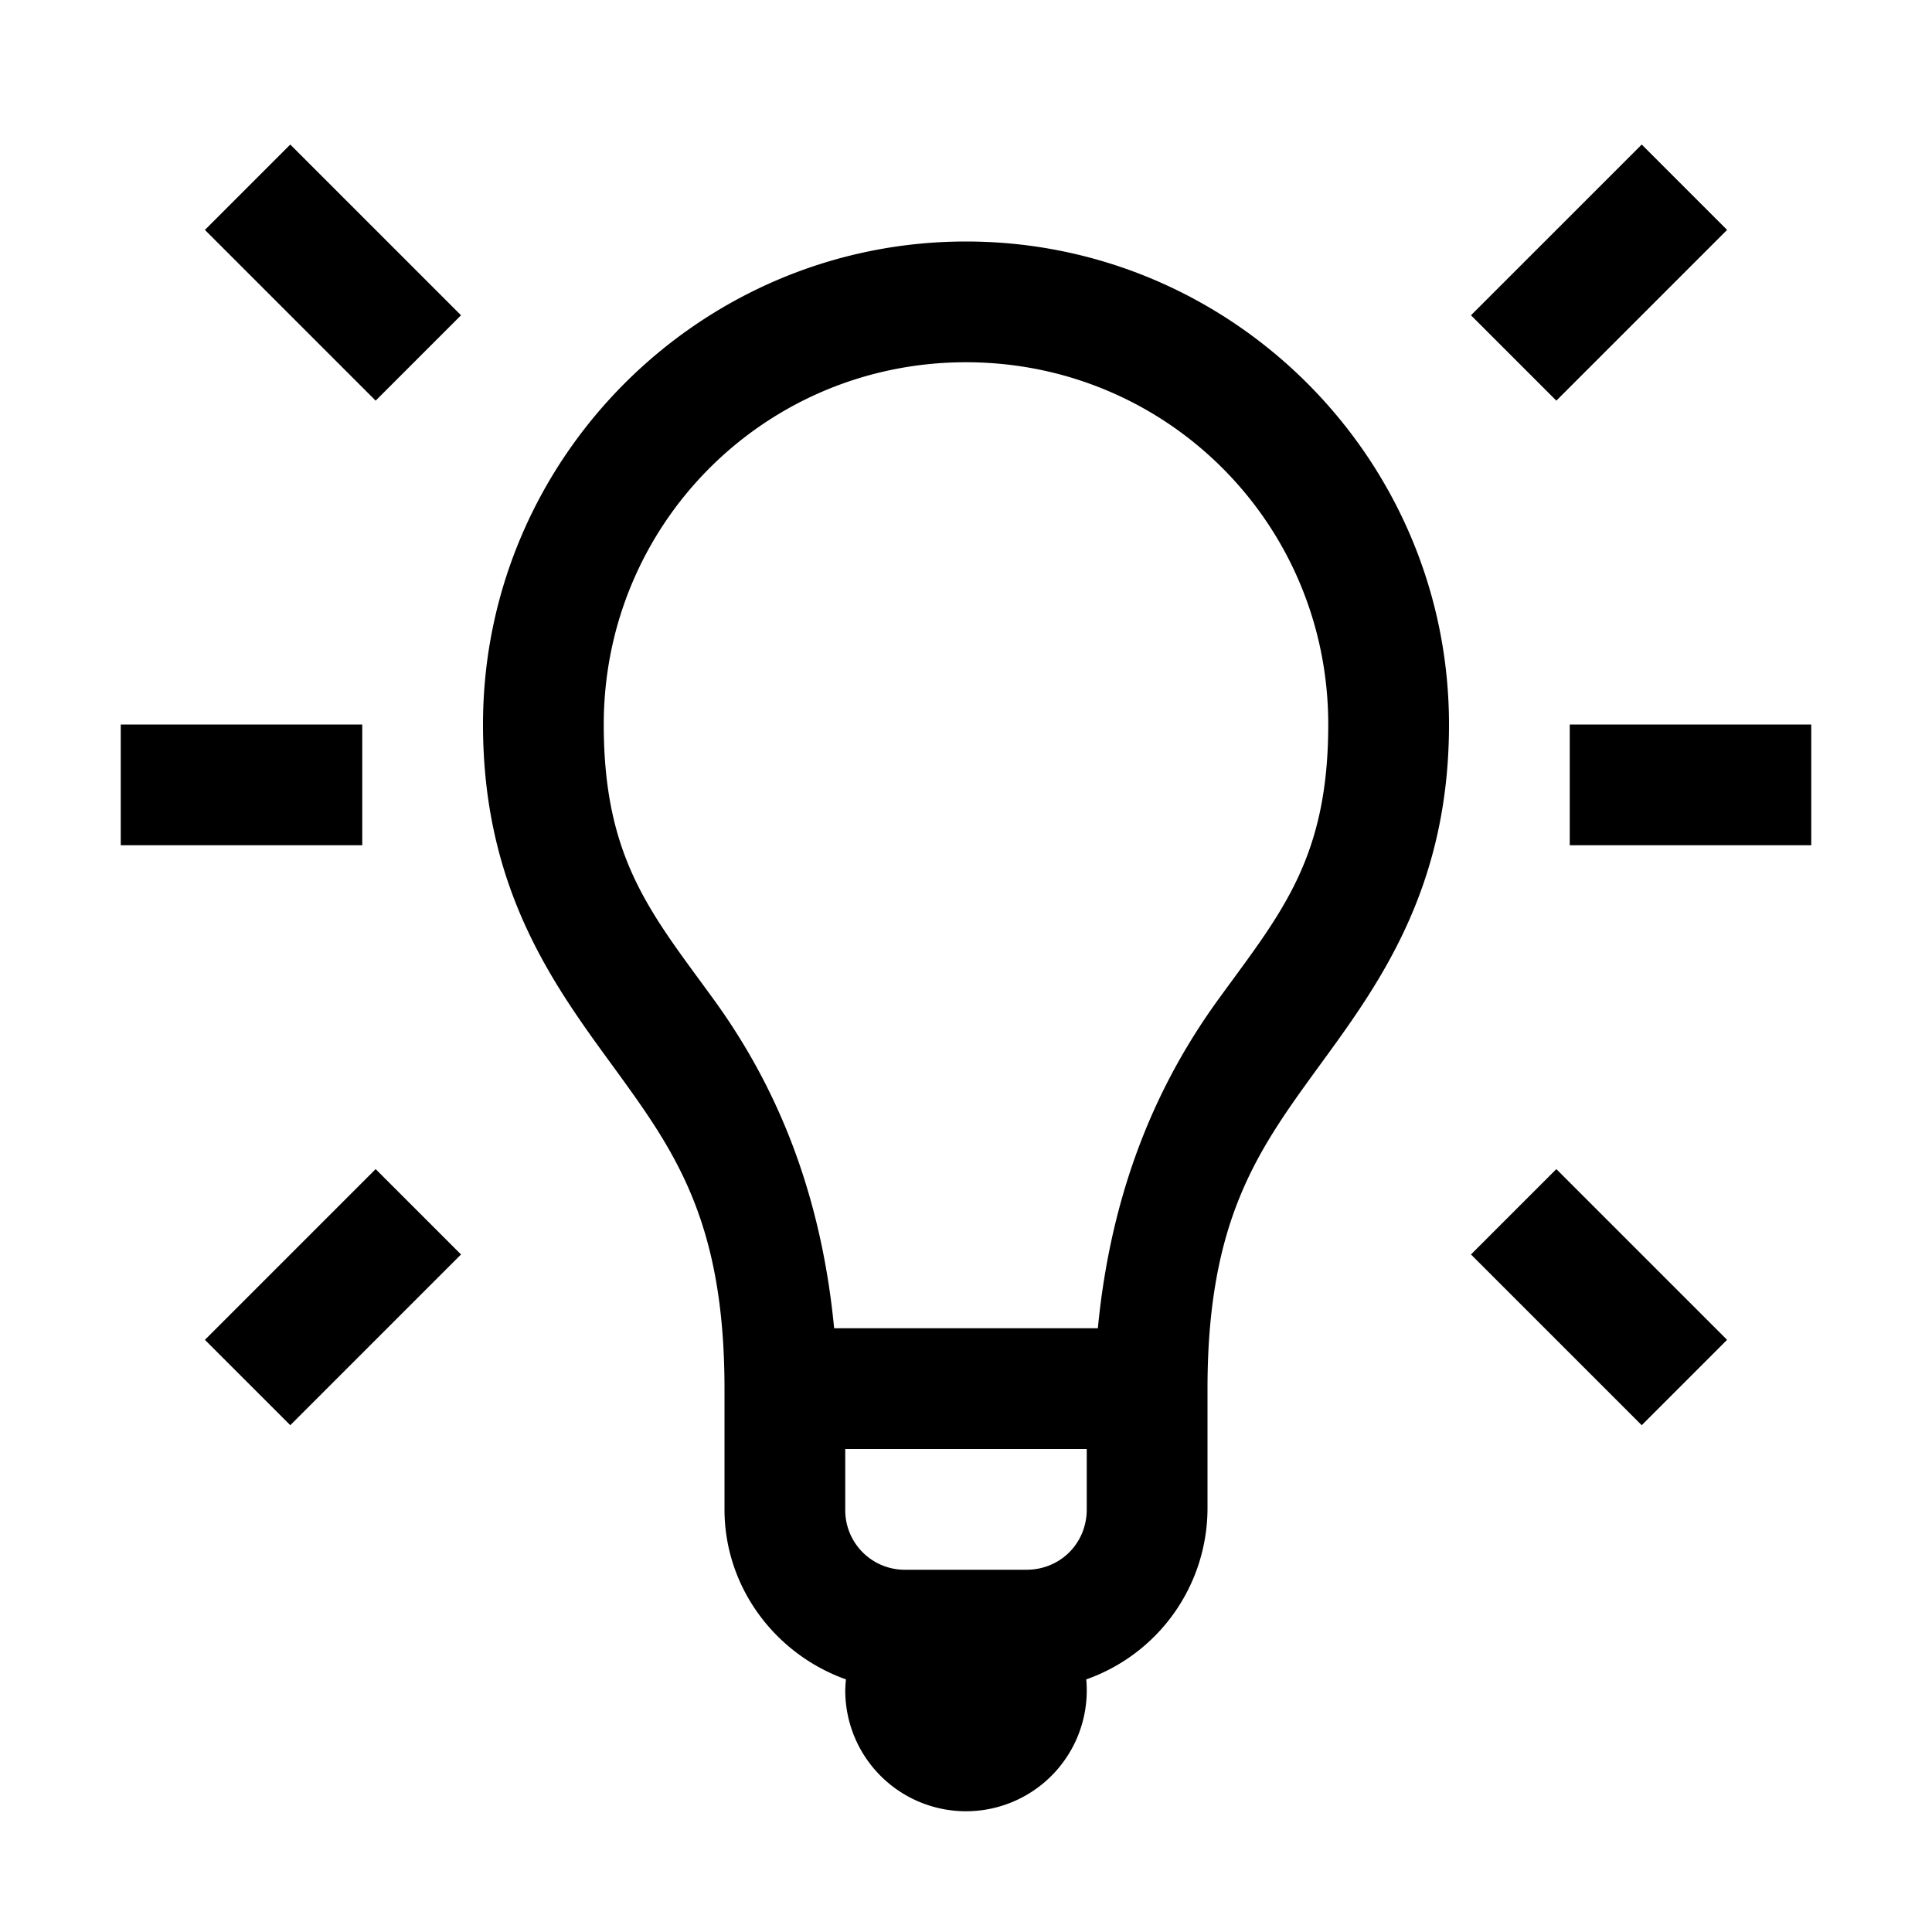
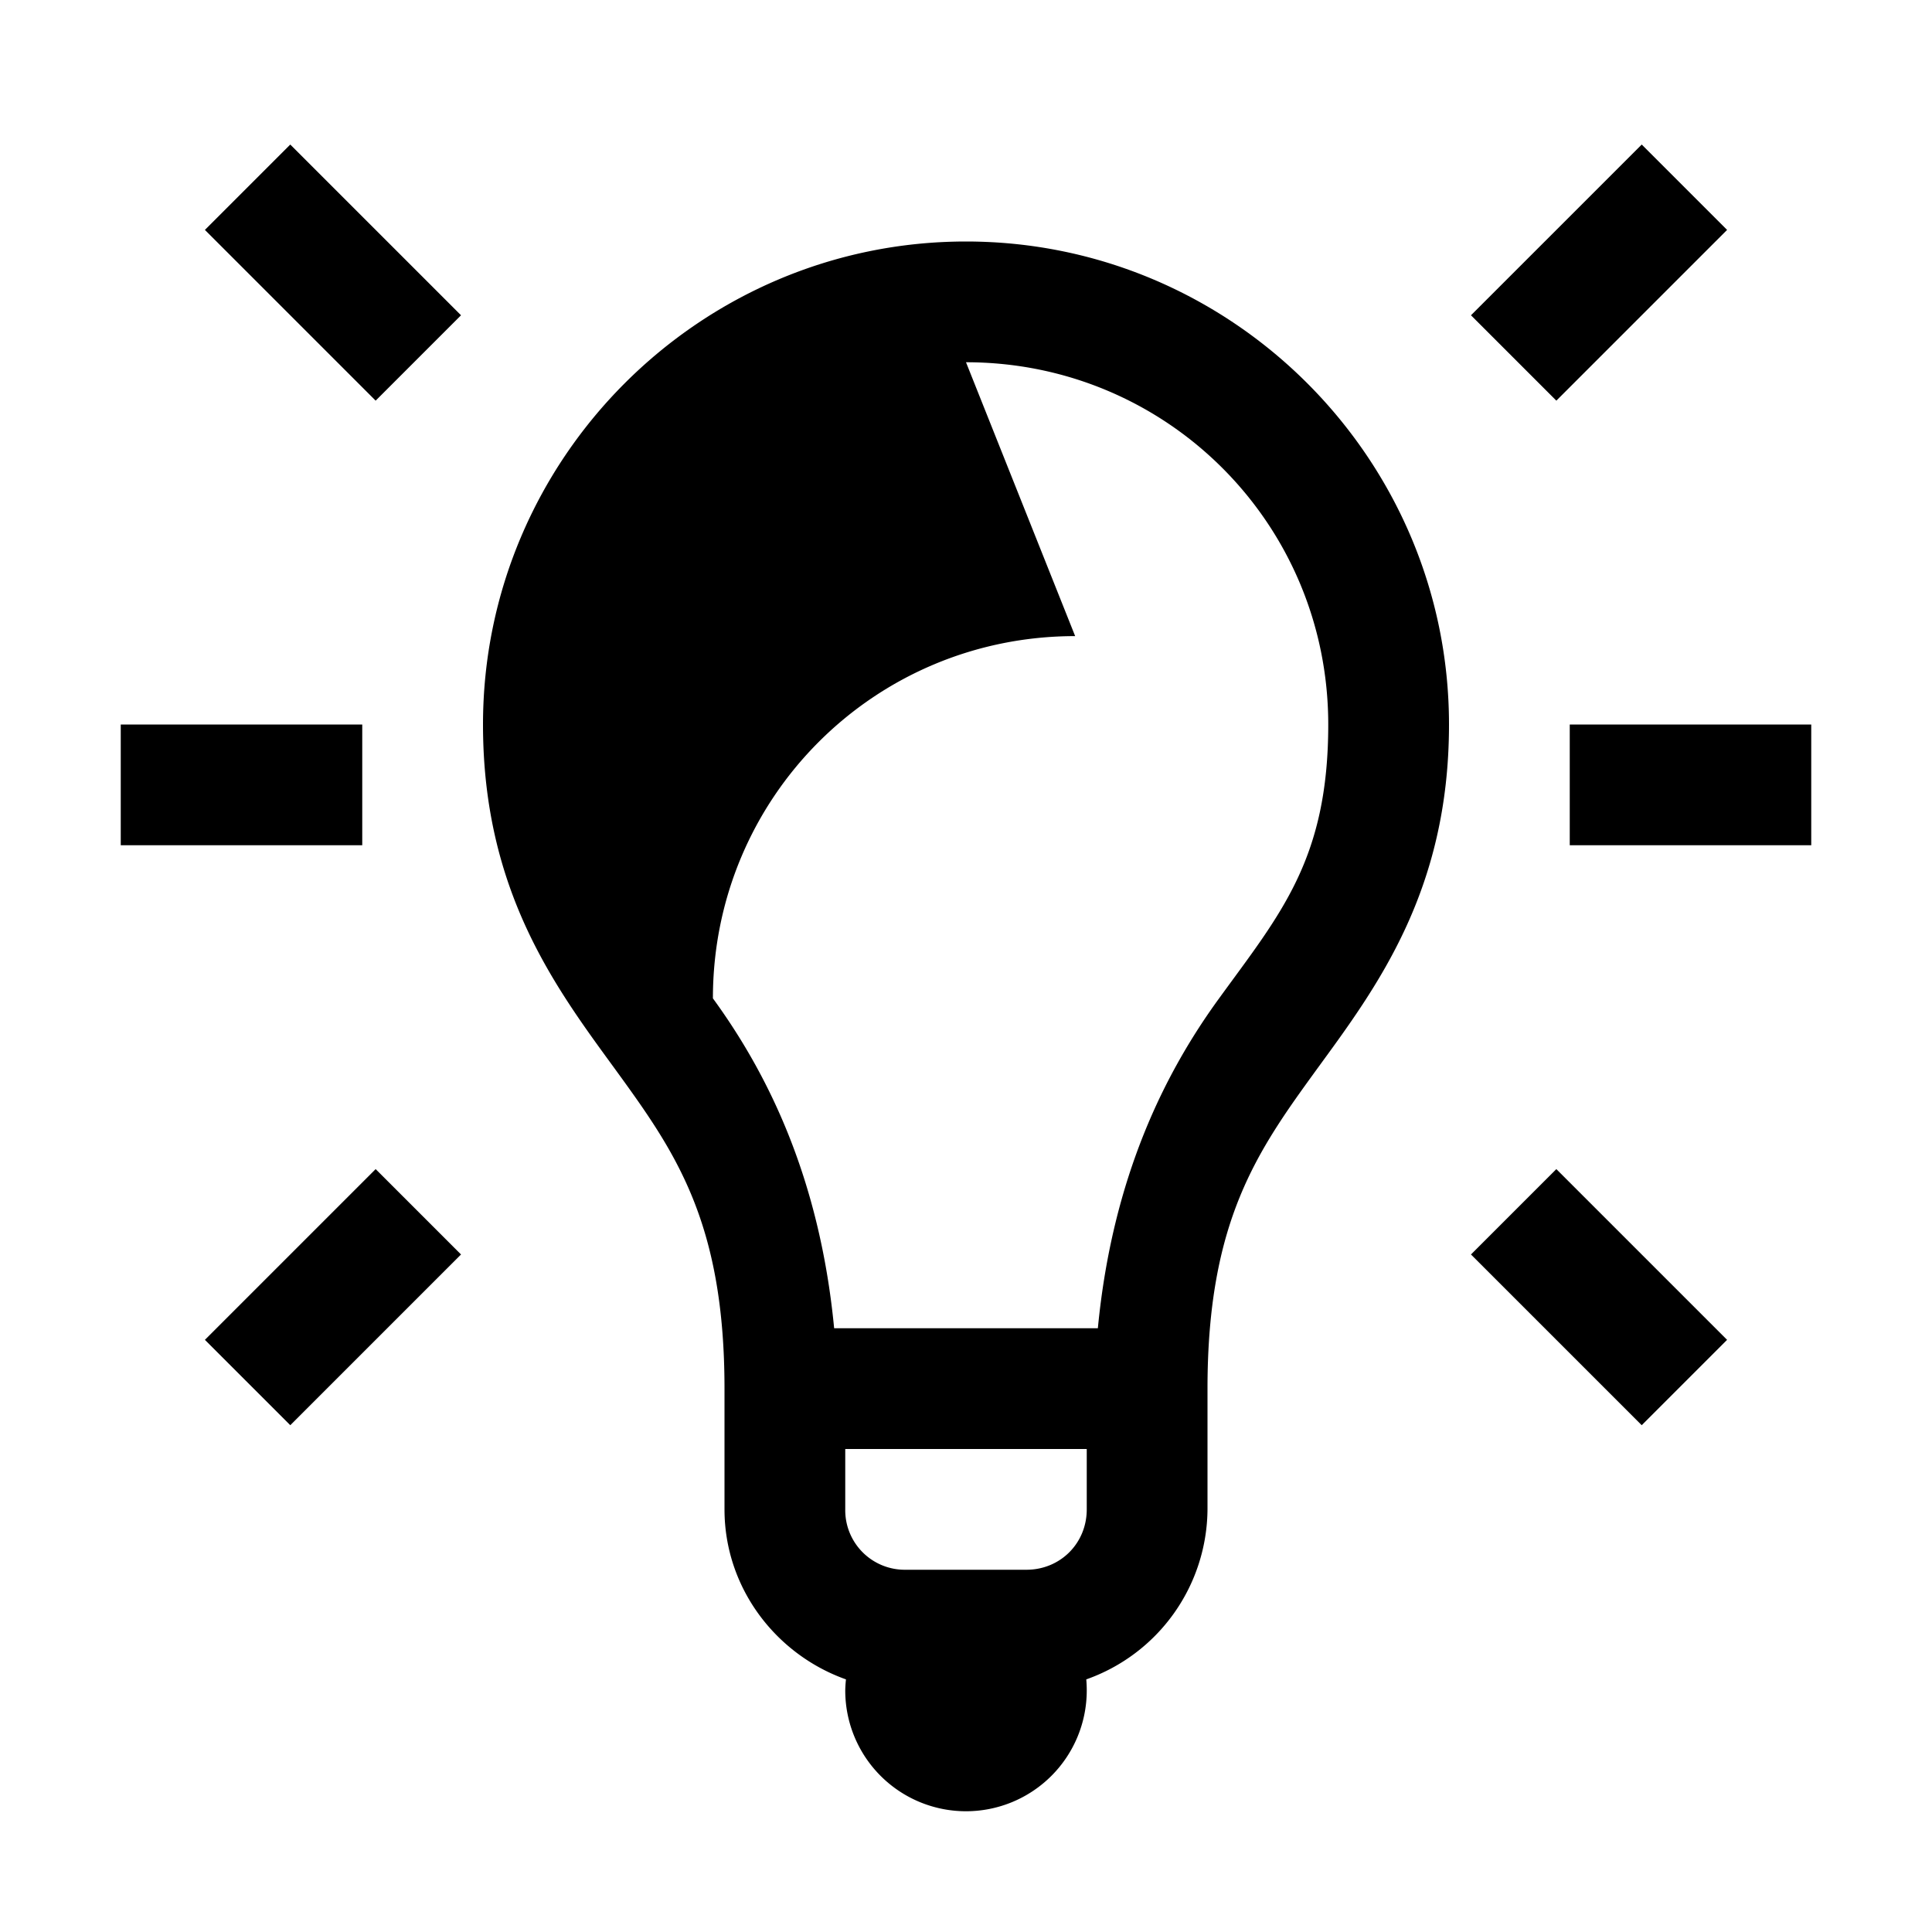
<svg xmlns="http://www.w3.org/2000/svg" viewBox="0 0 16 16">
-   <path d="m2.404 1.197-.707.707.354.354.707.707.353.353.707-.707-.353-.353-.707-.707-.354-.354zm11.192 0-.354.354-.707.707-.353.353.707.707.353-.353.707-.707.354-.354-.707-.707zM8 2C5.797 2 4 3.797 4 6c0 1.383.604 2.182 1.096 2.857.491.676.904 1.254.904 2.643v1c0 .649.424 1.201 1.006 1.408A1 1 0 0 0 7 14a1 1 0 0 0 1 1 1 1 0 0 0 1-1 1 1 0 0 0-.004-.092A1.504 1.504 0 0 0 10 12.5v-1c0-1.389.413-1.967.904-2.643C11.396 8.182 12 7.383 12 6c0-2.203-1.797-4-4-4zm0 1c1.663 0 3 1.337 3 3 0 1.117-.396 1.568-.904 2.268-.444.61-.883 1.474-1.004 2.732H6.908c-.121-1.258-.56-2.123-1.004-2.732C5.396 7.568 5 7.117 5 6c0-1.663 1.337-3 3-3zM1 6v1h2V6H1zm12 0v1h2V6h-2zM3.111 9.682l-.353.353-.707.707-.354.354.707.707.354-.354.707-.707.353-.353-.707-.707zm9.778 0-.707.707.353.353.707.707.354.354.707-.707-.354-.354-.707-.707-.353-.353zM7 12h2v.5c0 .281-.219.5-.5.5h-1a.493.493 0 0 1-.5-.5V12z" />
+   <path d="m2.404 1.197-.707.707.354.354.707.707.353.353.707-.707-.353-.353-.707-.707-.354-.354zm11.192 0-.354.354-.707.707-.353.353.707.707.353-.353.707-.707.354-.354-.707-.707zM8 2C5.797 2 4 3.797 4 6c0 1.383.604 2.182 1.096 2.857.491.676.904 1.254.904 2.643v1c0 .649.424 1.201 1.006 1.408A1 1 0 0 0 7 14a1 1 0 0 0 1 1 1 1 0 0 0 1-1 1 1 0 0 0-.004-.092A1.504 1.504 0 0 0 10 12.5v-1c0-1.389.413-1.967.904-2.643C11.396 8.182 12 7.383 12 6c0-2.203-1.797-4-4-4zm0 1c1.663 0 3 1.337 3 3 0 1.117-.396 1.568-.904 2.268-.444.61-.883 1.474-1.004 2.732H6.908c-.121-1.258-.56-2.123-1.004-2.732c0-1.663 1.337-3 3-3zM1 6v1h2V6H1zm12 0v1h2V6h-2zM3.111 9.682l-.353.353-.707.707-.354.354.707.707.354-.354.707-.707.353-.353-.707-.707zm9.778 0-.707.707.353.353.707.707.354.354.707-.707-.354-.354-.707-.707-.353-.353zM7 12h2v.5c0 .281-.219.5-.5.5h-1a.493.493 0 0 1-.5-.5V12z" />
</svg>